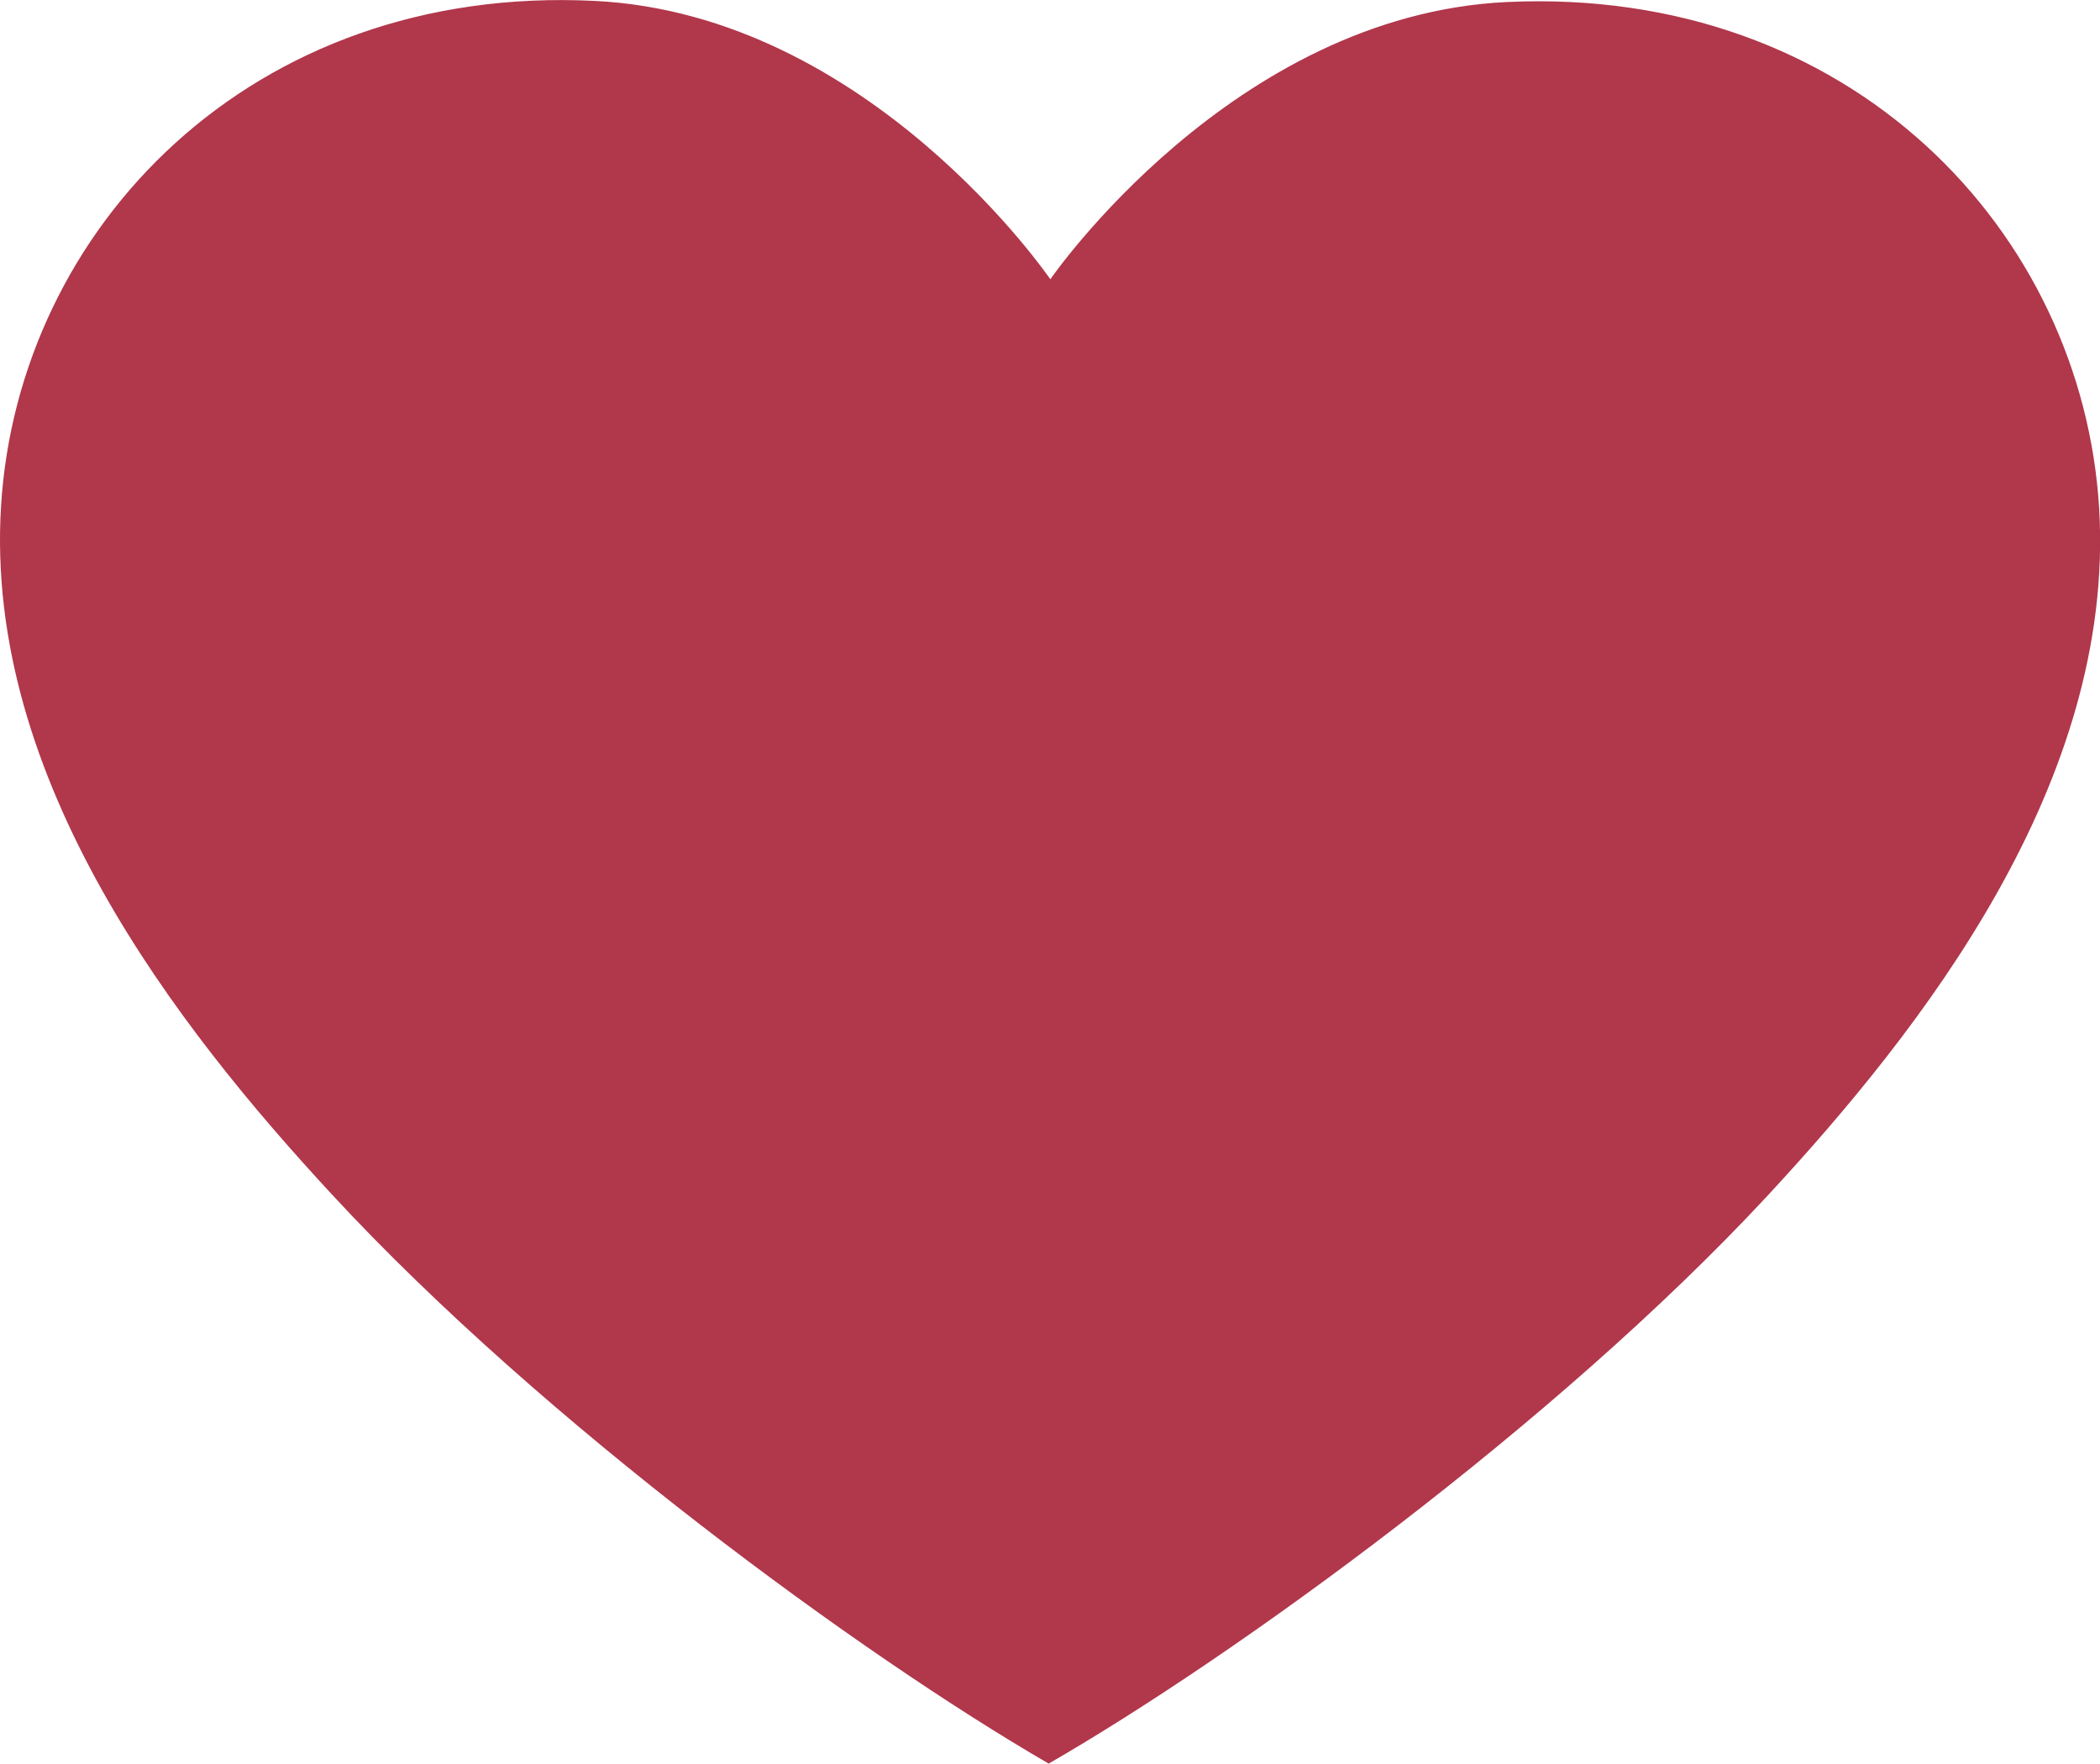
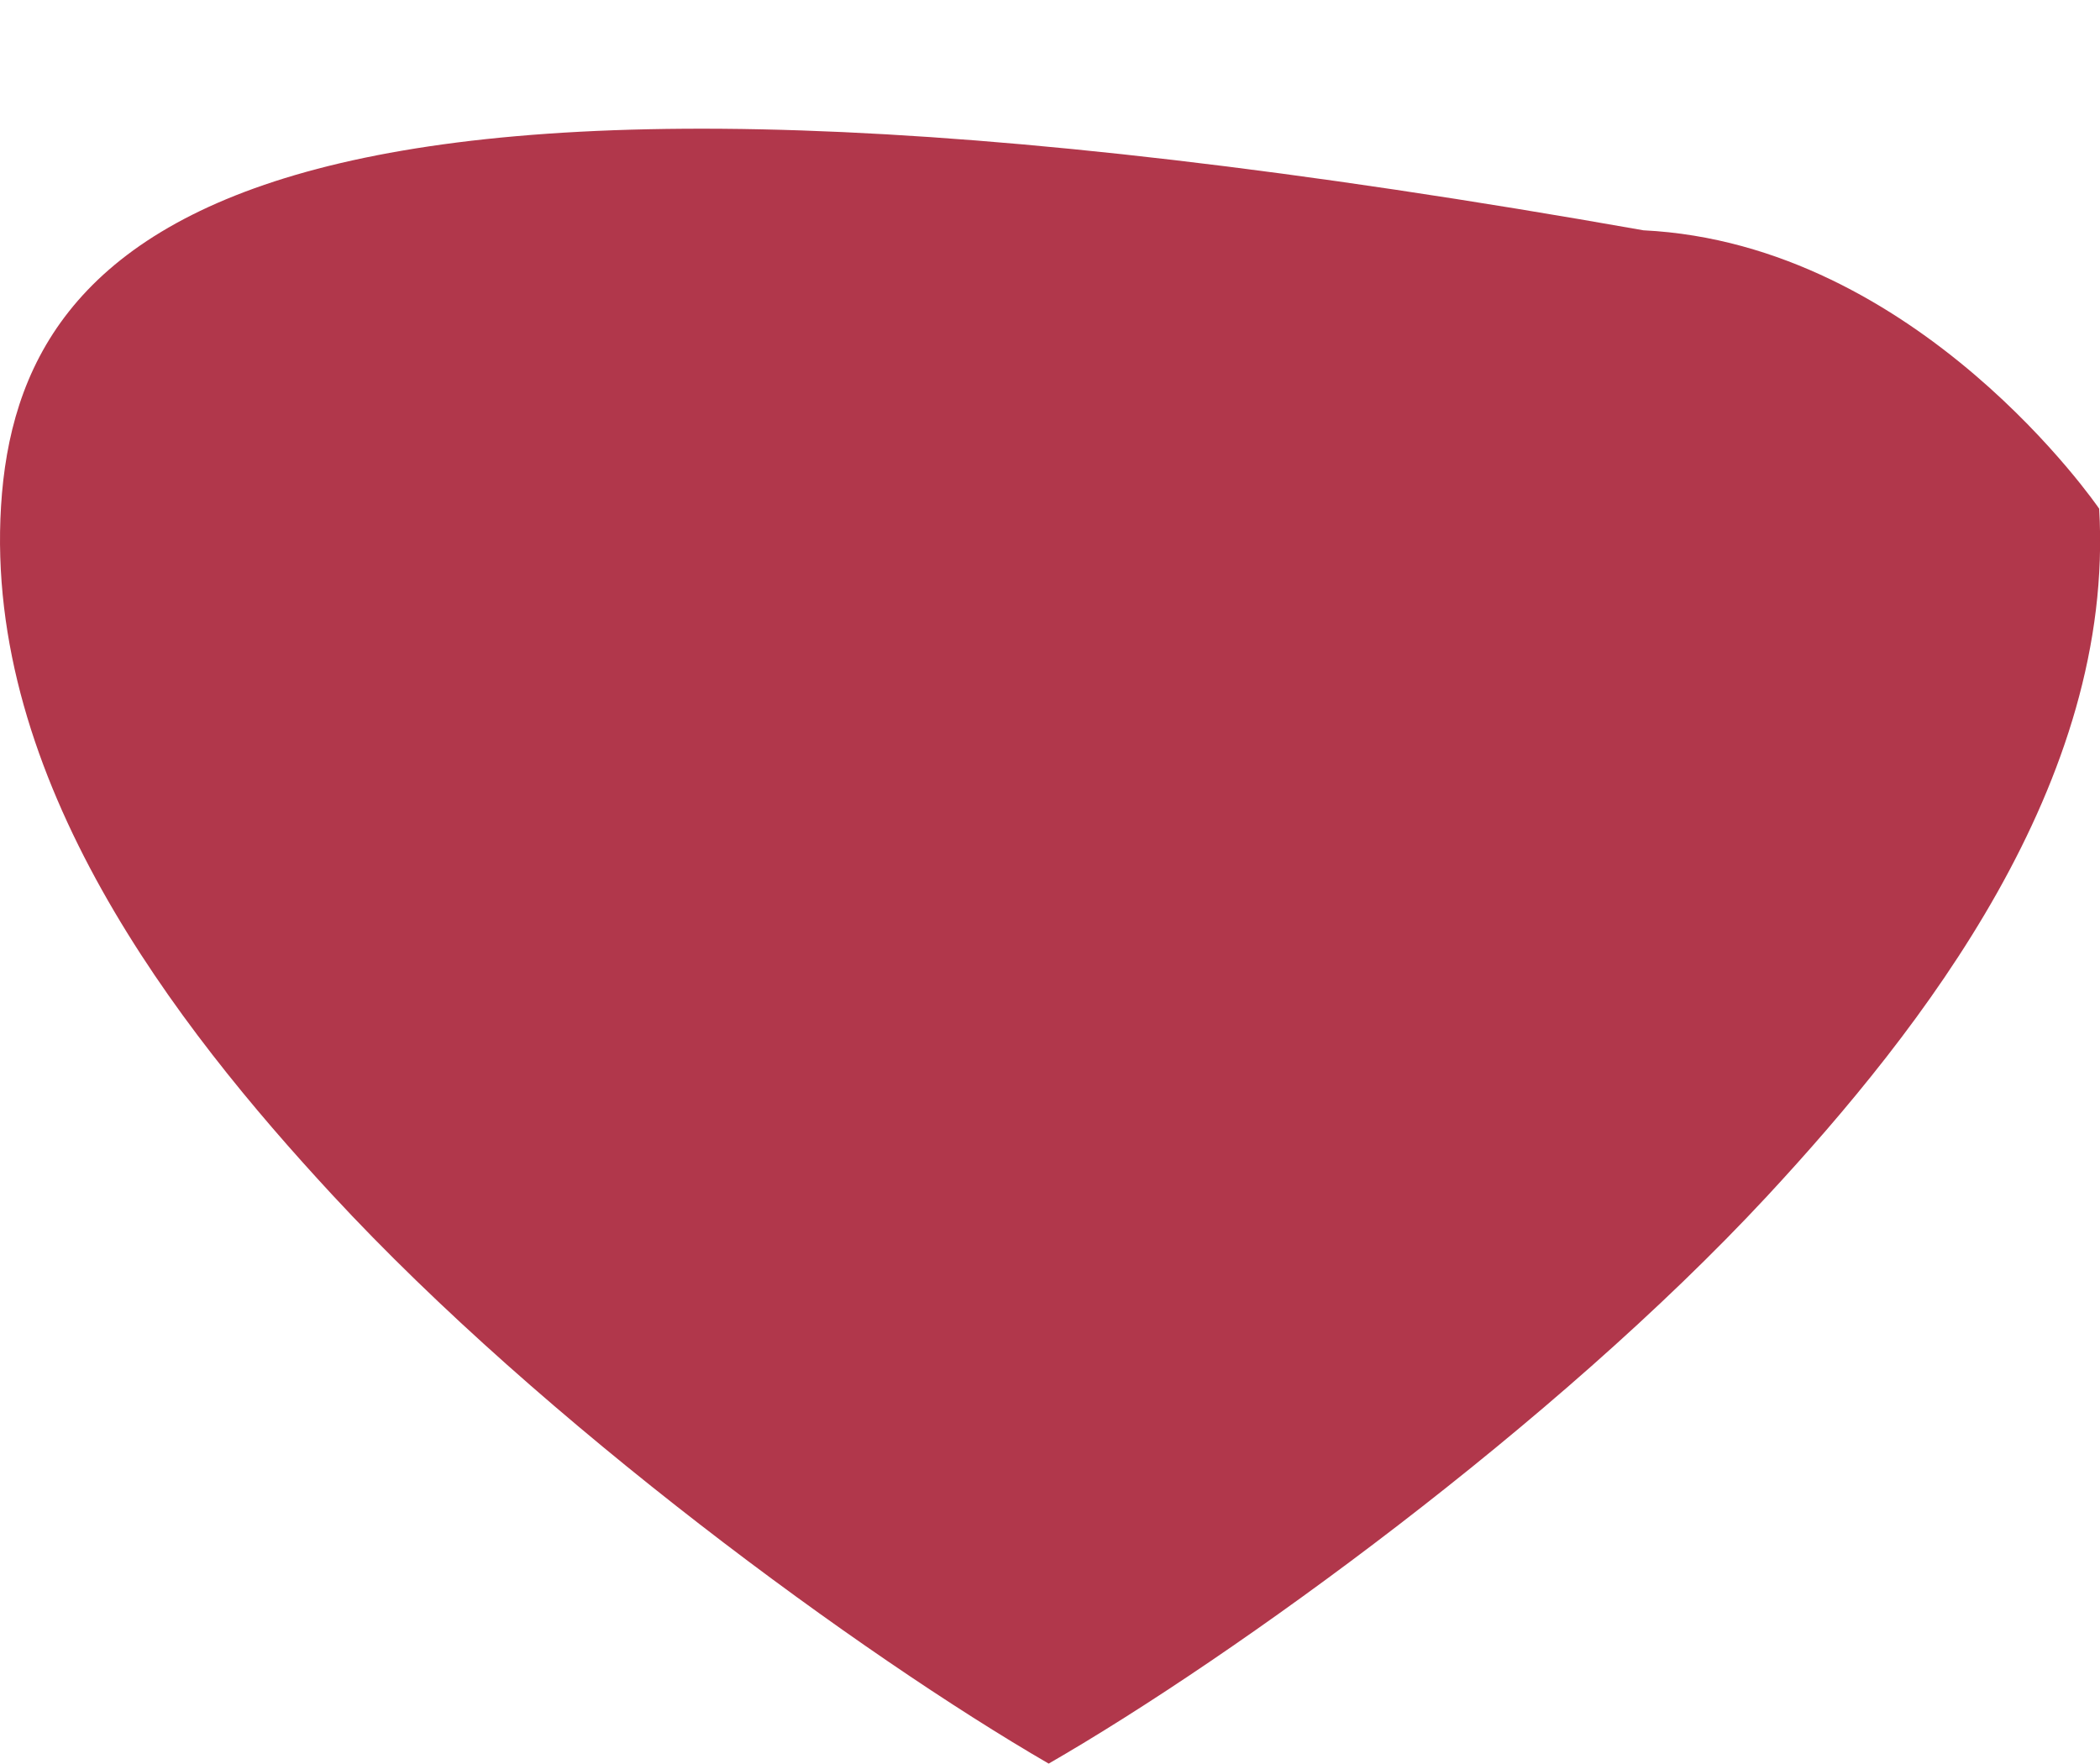
<svg xmlns="http://www.w3.org/2000/svg" viewBox="0 0 279.11 234.4">
  <defs>
    <style>.cls-1{fill:#b1374b;}</style>
  </defs>
  <g id="Layer_2" data-name="Layer 2">
    <g id="Layer_1-2" data-name="Layer 1">
-       <path class="cls-1" d="M279,67.61C276.8,30.8,246-1.87,200.27.27,163.73,2,139.6,37.12,139.6,37.12s-24-35.2-60.57-37C33.29-2.15,2.41,30.44.14,67.24c-2.25,36.37,23.32,69.21,44,91.54,28.07,30.35,70.46,61.26,95.24,75.62,24.81-14.3,67.29-45.09,95.44-75.37C255.48,136.76,281.14,104,279,67.61Z" />
+       <path class="cls-1" d="M279,67.61s-24-35.2-60.57-37C33.29-2.15,2.41,30.44.14,67.24c-2.25,36.37,23.32,69.21,44,91.54,28.07,30.35,70.46,61.26,95.24,75.62,24.81-14.3,67.29-45.09,95.44-75.37C255.48,136.76,281.14,104,279,67.61Z" />
    </g>
  </g>
</svg>